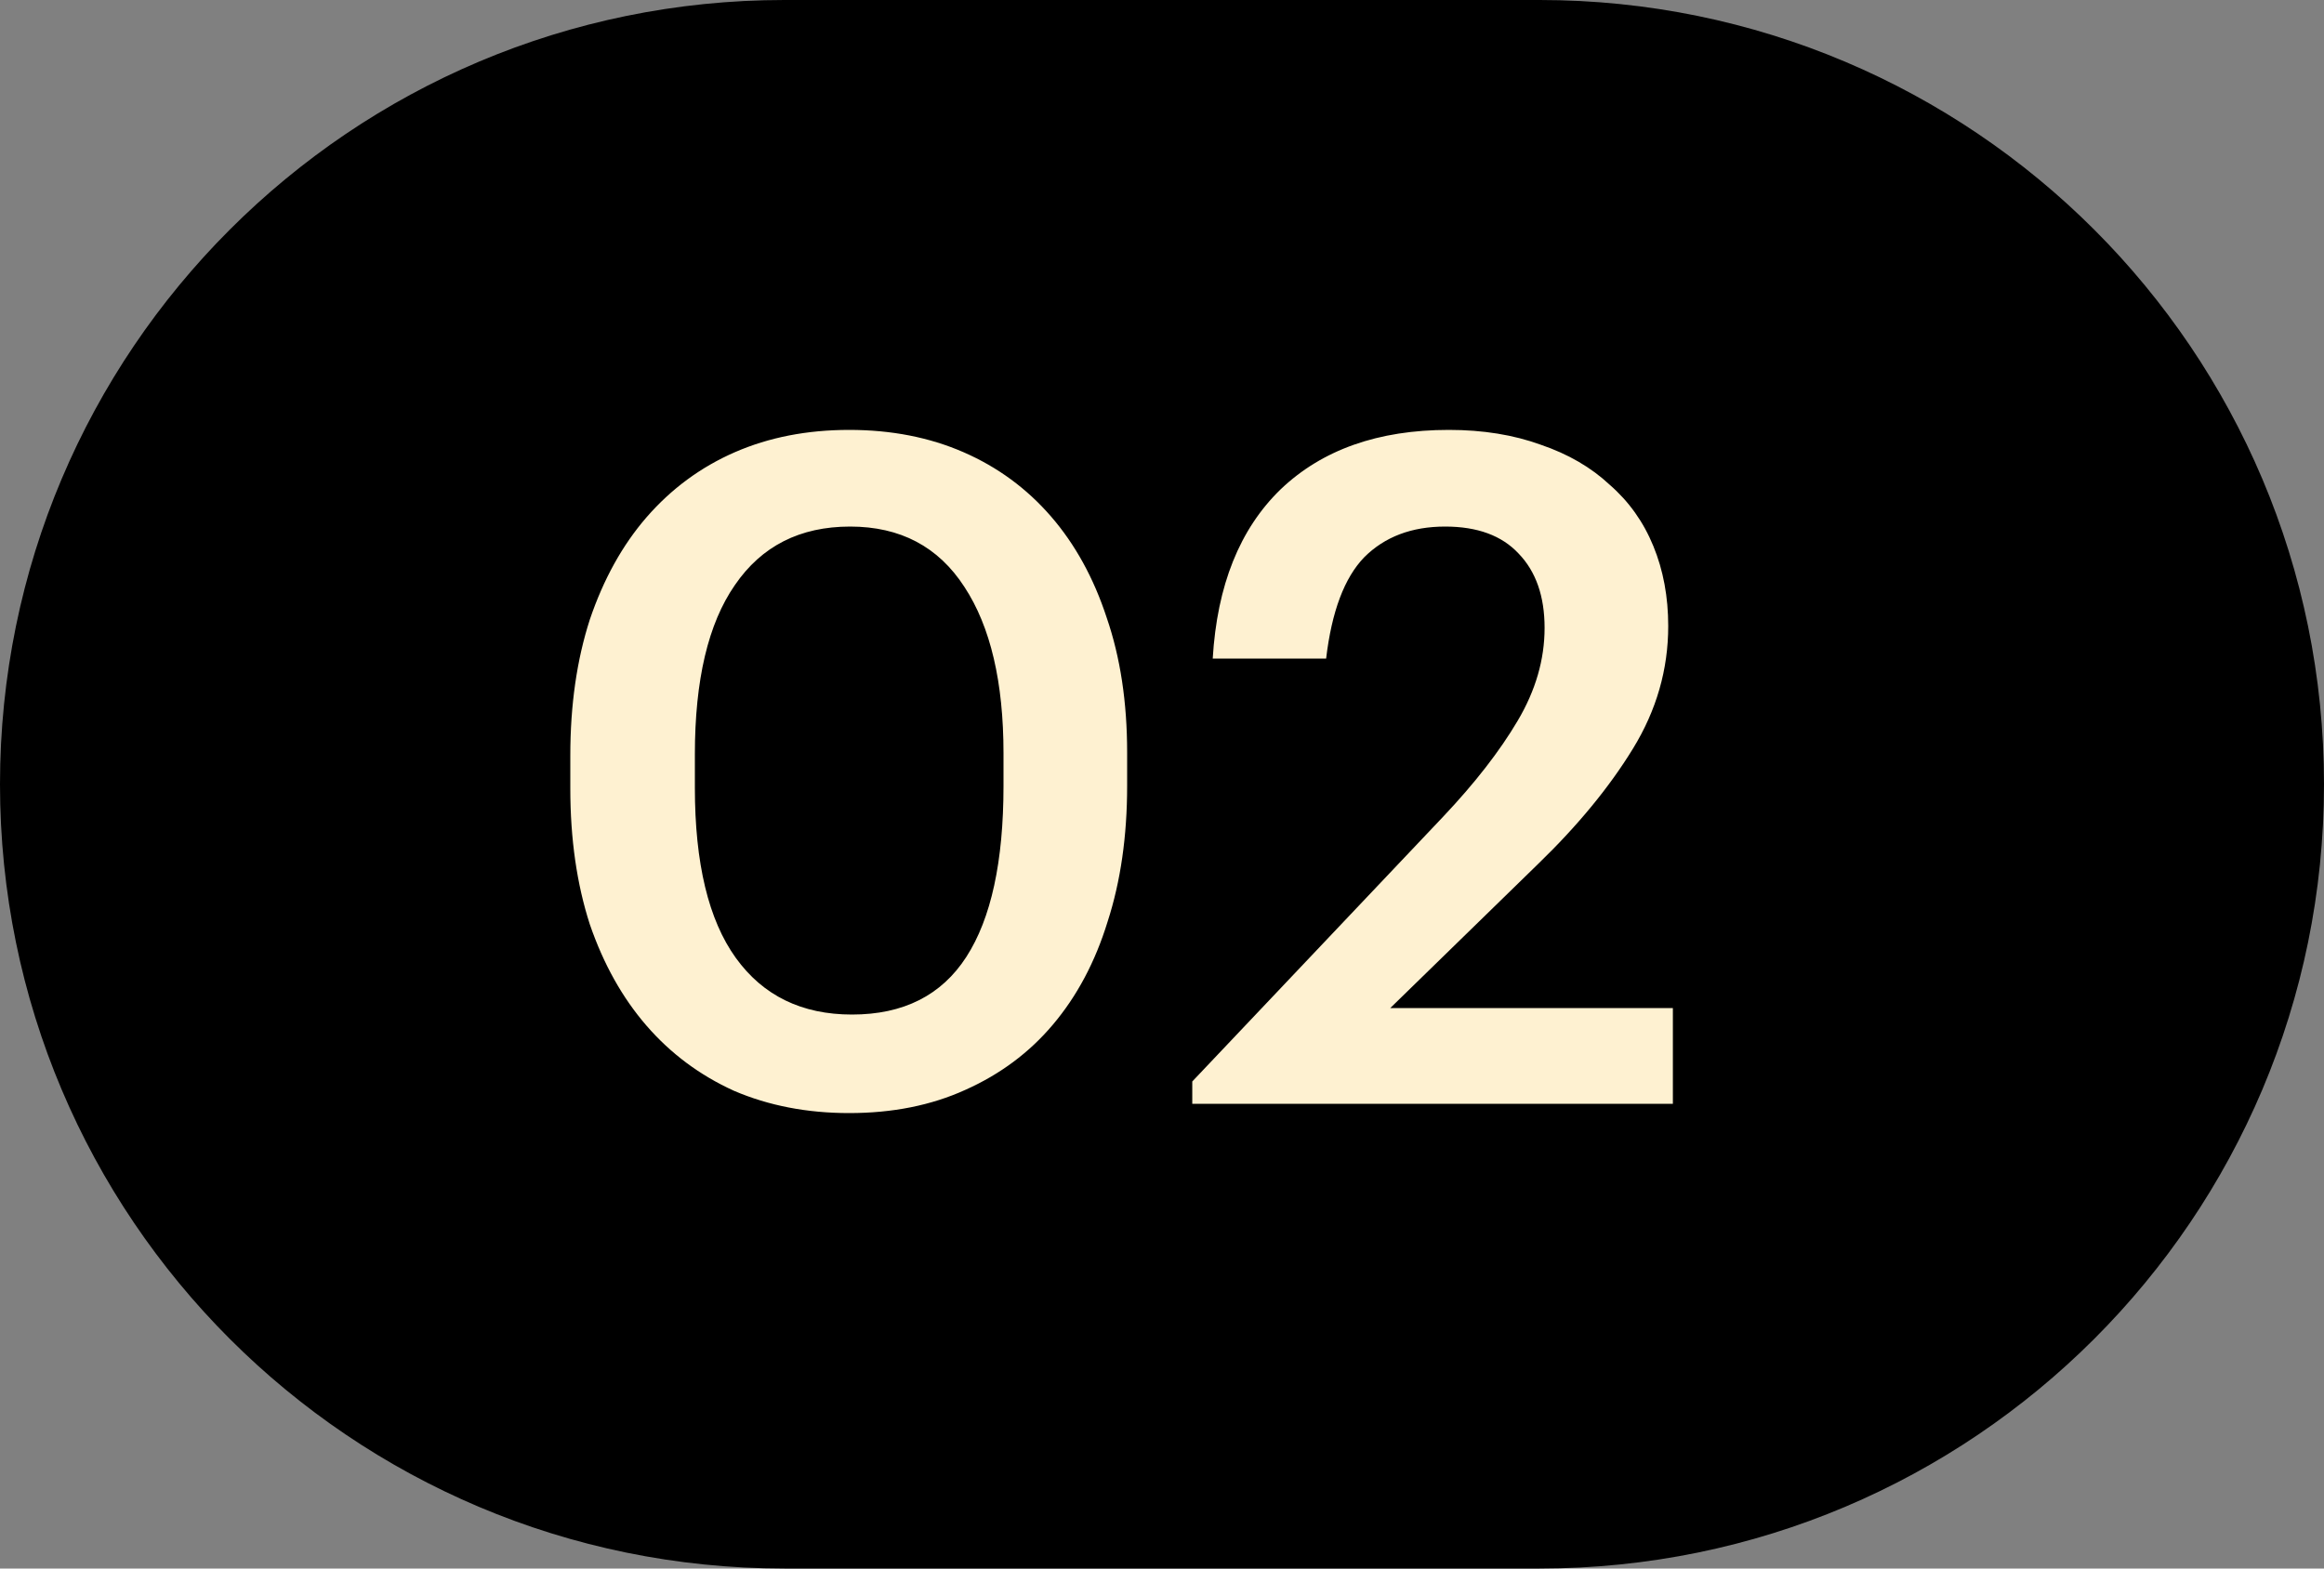
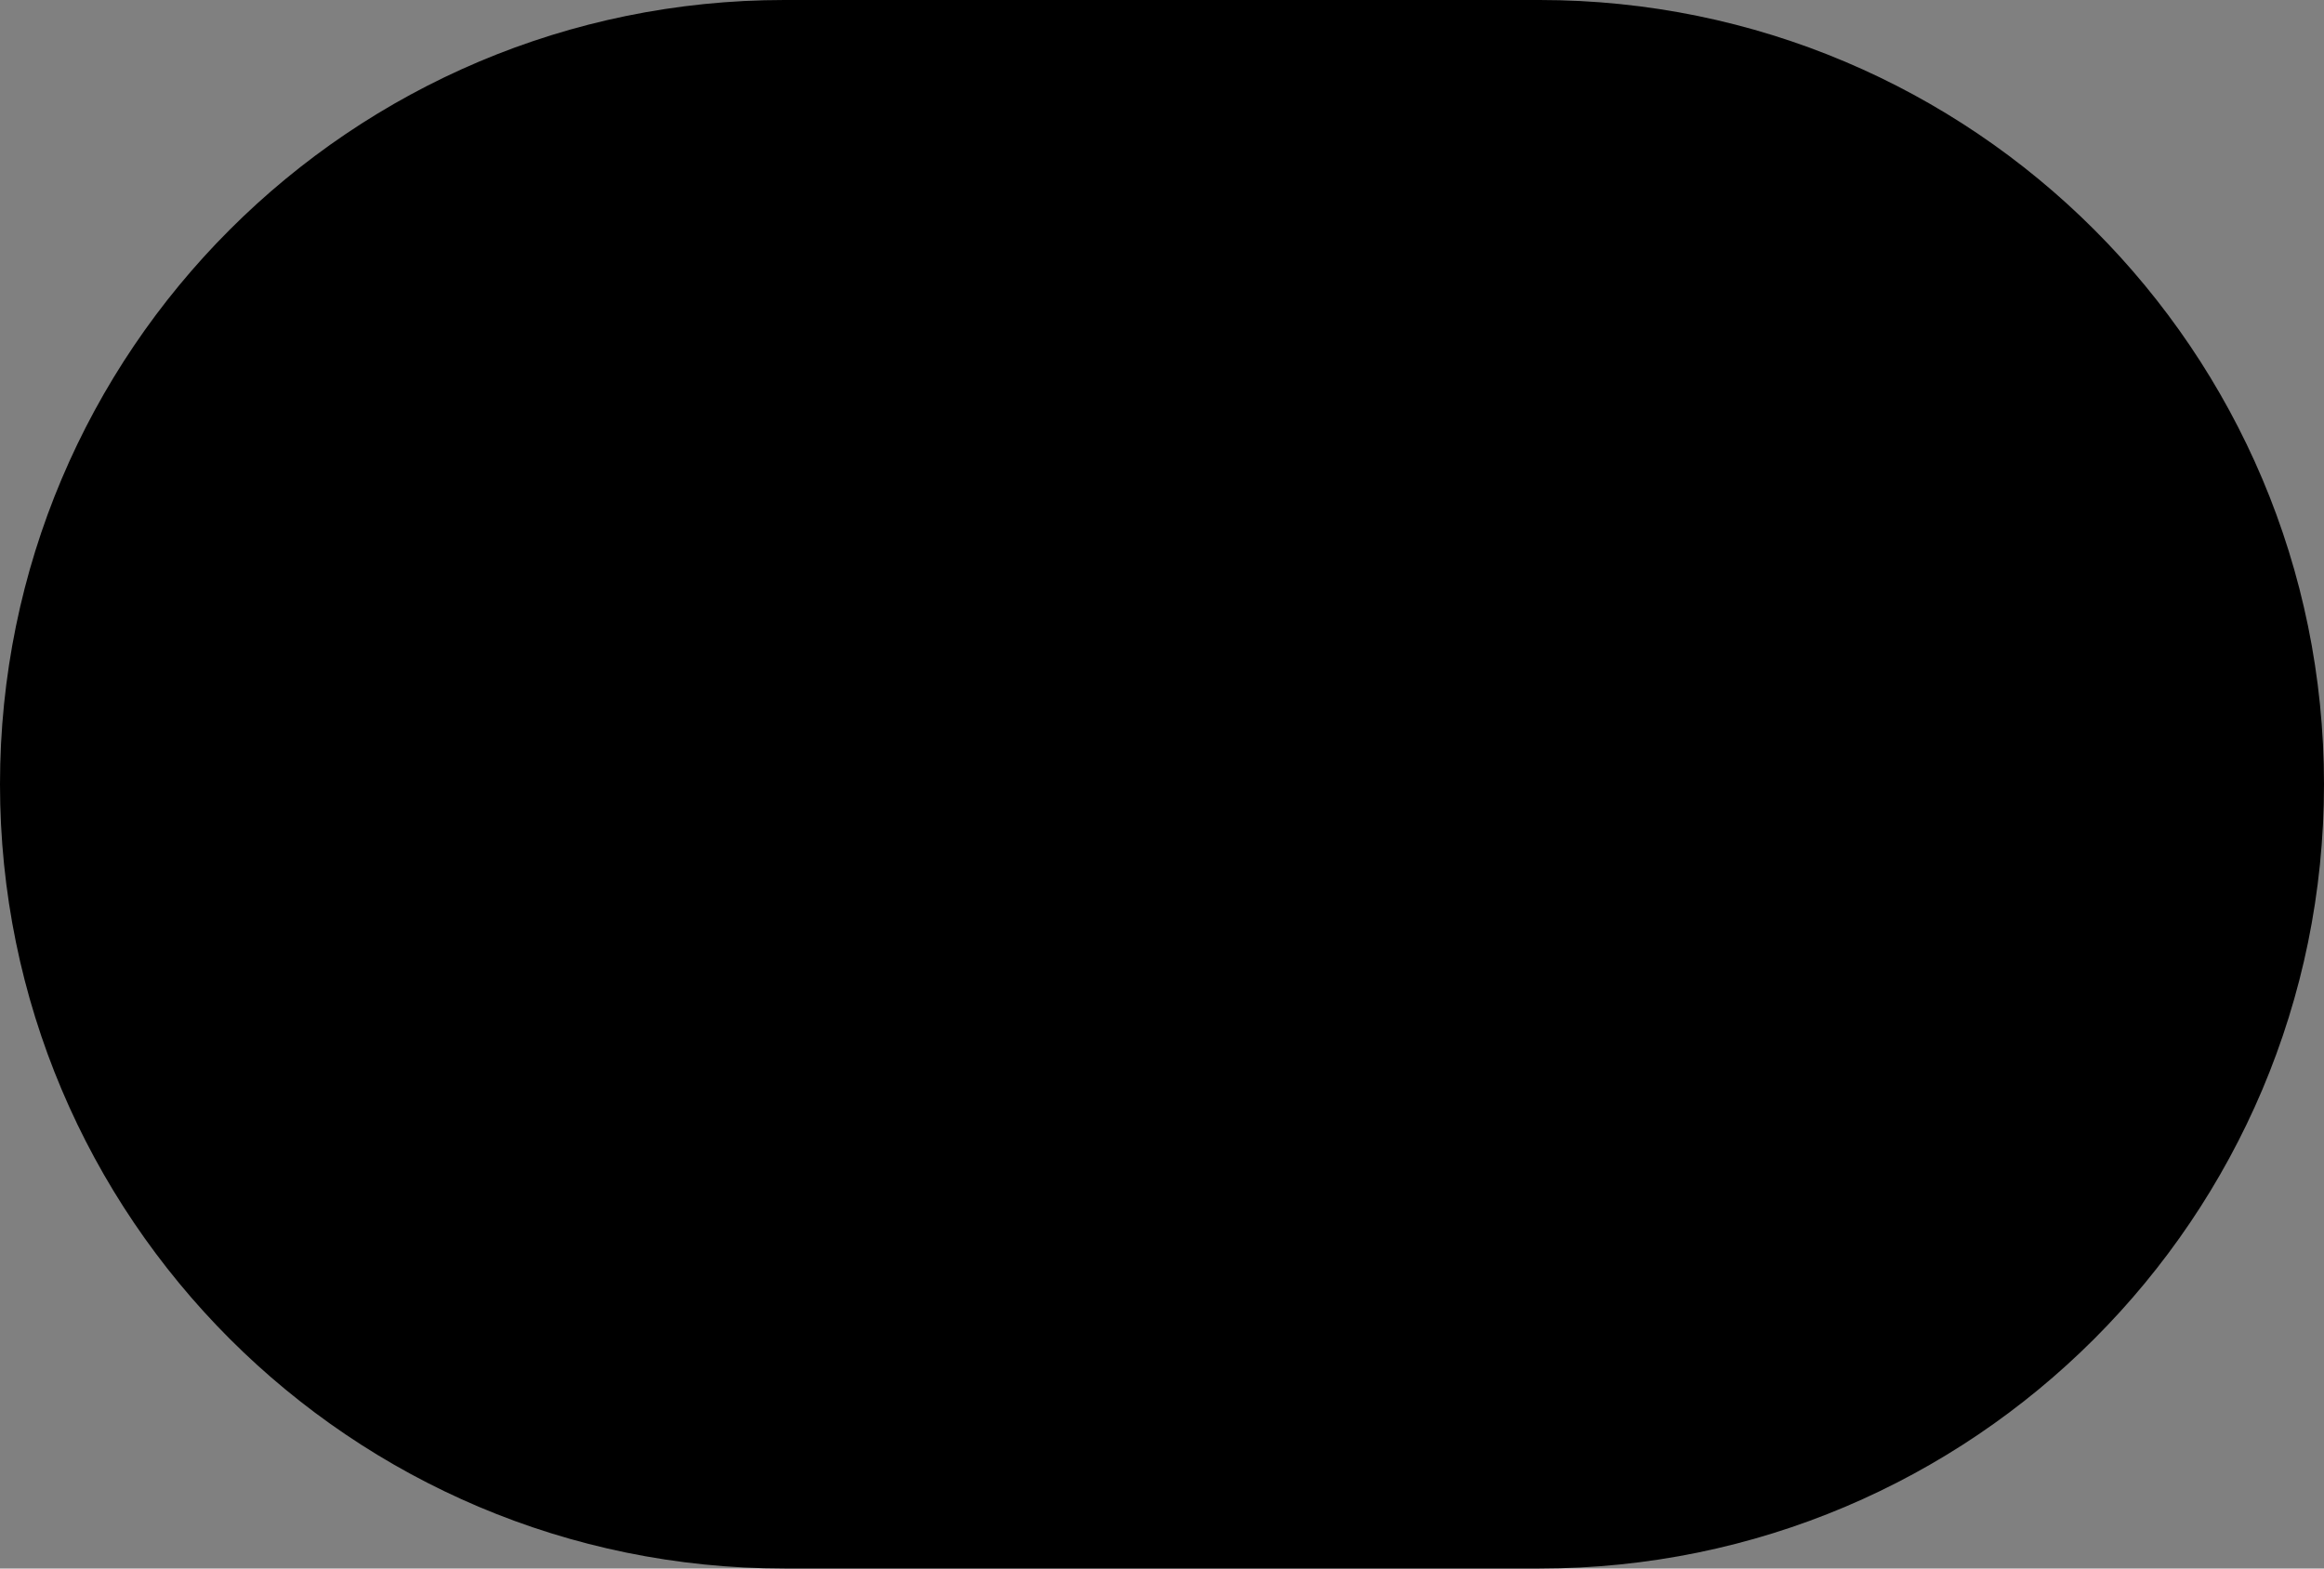
<svg xmlns="http://www.w3.org/2000/svg" width="40" height="27" viewBox="0 0 40 27" fill="none">
  <rect x="0" y="0" width="40" height="27" fill="#808080" stroke="none" />
  <path d="M13.5 0.5L26.5 0.5C33.68 0.5 39.5 6.32 39.5 13.5C39.5 20.68 33.68 26.5 26.5 26.5H13.5C6.32 26.5 0.5 20.68 0.5 13.5C0.5 6.32 6.32 0.5 13.5 0.5Z" fill="black" stroke="black" />
-   <path d="M14.664 17.464C15.549 17.464 16.205 17.133 16.632 16.472C17.059 15.811 17.272 14.829 17.272 13.528V12.968C17.272 11.741 17.048 10.787 16.6 10.104C16.152 9.411 15.496 9.064 14.632 9.064C13.768 9.064 13.107 9.4 12.648 10.072C12.189 10.733 11.96 11.704 11.96 12.984V13.56C11.96 14.861 12.195 15.837 12.664 16.488C13.133 17.139 13.8 17.464 14.664 17.464ZM14.616 19.16C13.891 19.16 13.229 19.032 12.632 18.776C12.045 18.509 11.544 18.136 11.128 17.656C10.712 17.176 10.387 16.595 10.152 15.912C9.928 15.219 9.816 14.44 9.816 13.576V13C9.816 12.136 9.928 11.357 10.152 10.664C10.387 9.971 10.712 9.384 11.128 8.904C11.555 8.413 12.061 8.04 12.648 7.784C13.235 7.528 13.891 7.4 14.616 7.4C15.341 7.4 15.997 7.528 16.584 7.784C17.171 8.04 17.672 8.408 18.088 8.888C18.504 9.368 18.824 9.949 19.048 10.632C19.283 11.315 19.4 12.088 19.4 12.952V13.528C19.4 14.392 19.288 15.171 19.064 15.864C18.851 16.557 18.536 17.149 18.12 17.64C17.715 18.12 17.213 18.493 16.616 18.76C16.029 19.027 15.363 19.16 14.616 19.16ZM20.521 18.616L24.841 14.056C25.385 13.48 25.812 12.931 26.121 12.408C26.431 11.885 26.585 11.352 26.585 10.808C26.585 10.264 26.436 9.837 26.137 9.528C25.849 9.219 25.428 9.064 24.873 9.064C24.297 9.064 23.833 9.24 23.481 9.592C23.14 9.944 22.921 10.525 22.825 11.336H20.873C20.948 10.077 21.337 9.107 22.041 8.424C22.756 7.741 23.721 7.4 24.937 7.4C25.524 7.4 26.052 7.485 26.521 7.656C26.991 7.816 27.385 8.045 27.705 8.344C28.036 8.632 28.287 8.984 28.457 9.4C28.628 9.816 28.713 10.275 28.713 10.776C28.713 11.523 28.511 12.227 28.105 12.888C27.7 13.549 27.156 14.211 26.473 14.872L23.929 17.352H28.793V19H20.521V18.616Z" fill="#FEF1D1" />
</svg>